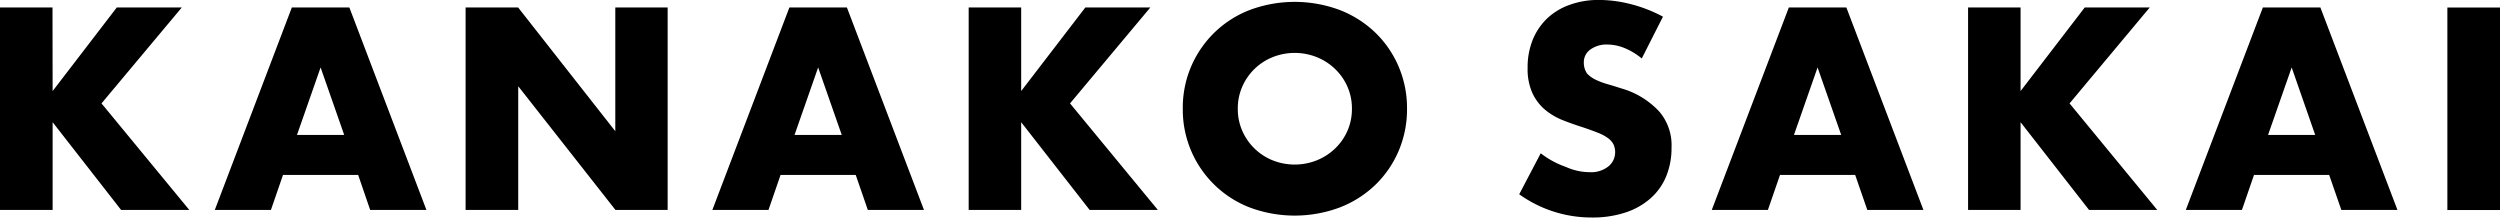
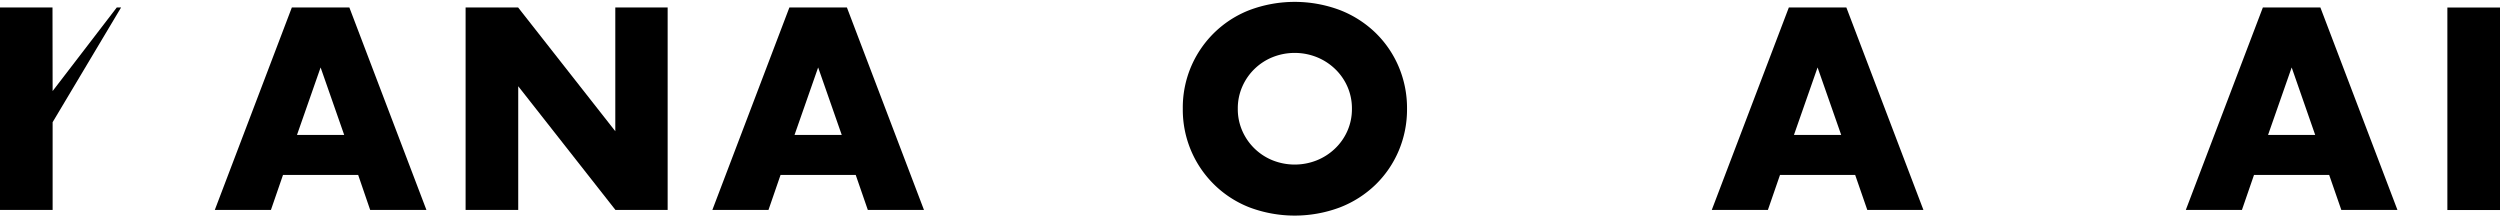
<svg xmlns="http://www.w3.org/2000/svg" width="100" height="8.702" viewBox="0 0 100 8.702">
  <defs>
    <clipPath id="clip-path">
      <path id="パス_899" data-name="パス 899" d="M0,0H100V8.7H0Z" />
    </clipPath>
  </defs>
  <g id="マスクグループ_3" data-name="マスクグループ 3" clip-path="url(#clip-path)">
-     <path id="パス_1" data-name="パス 1" d="M126.444,2.339a2.651,2.651,0,0,0-.7-.421,1.863,1.863,0,0,0-.678-.137,1.1,1.1,0,0,0-.678.2.614.614,0,0,0-.262.514.758.758,0,0,0,.131.448,1.146,1.146,0,0,0,.344.246,2.9,2.9,0,0,0,.481.18q.268.076.53.163a3.3,3.3,0,0,1,1.536.935,2.068,2.068,0,0,1,.486,1.437,2.97,2.97,0,0,1-.213,1.147,2.389,2.389,0,0,1-.623.88,2.878,2.878,0,0,1-1.006.569,4.2,4.2,0,0,1-1.35.2,4.961,4.961,0,0,1-2.9-.929l.86-1.64a3.527,3.527,0,0,0,1.01.547,2.284,2.284,0,0,0,.929.208,1.11,1.11,0,0,0,.781-.24.732.732,0,0,0,.257-.547.744.744,0,0,0-.066-.322.7.7,0,0,0-.219-.251,1.744,1.744,0,0,0-.4-.214c-.163-.065-.362-.138-.6-.218q-.416-.131-.815-.289a2.566,2.566,0,0,1-.71-.421,1.953,1.953,0,0,1-.5-.661,2.34,2.34,0,0,1-.191-1.012,2.917,2.917,0,0,1,.2-1.109,2.467,2.467,0,0,1,.568-.852,2.531,2.531,0,0,1,.9-.552,3.391,3.391,0,0,1,1.186-.2,5.19,5.19,0,0,1,1.279.169,5.66,5.66,0,0,1,1.28.5Z" transform="translate(-60.773 0)" />
-     <path id="パス_2" data-name="パス 2" d="M2.105,3.944,4.672.6h2.6L4.06,4.438,7.572,8.7H4.844L2.105,5.19V8.7H0V.6h2.1Z" transform="translate(0 -0.302)" />
+     <path id="パス_2" data-name="パス 2" d="M2.105,3.944,4.672.6h2.6H4.844L2.105,5.19V8.7H0V.6h2.1Z" transform="translate(0 -0.302)" />
    <path id="パス_3" data-name="パス 3" d="M22.92,7.3H19.913L19.43,8.7H17.185L20.267.6h2.3l3.083,8.1H23.4Zm-.559-1.6L21.417,3l-.945,2.7Z" transform="translate(-8.593 -0.302)" />
    <path id="パス_4" data-name="パス 4" d="M37.248,8.7V.6h2.1l3.888,4.951V.6h2.094V8.7H43.242L39.353,3.751V8.7Z" transform="translate(-18.624 -0.302)" />
    <path id="パス_5" data-name="パス 5" d="M62.724,7.3H59.717L59.234,8.7H56.989L60.071.6h2.3l3.083,8.1H63.208Zm-.559-1.6L61.221,3l-.945,2.7Z" transform="translate(-28.495 -0.302)" />
-     <path id="パス_6" data-name="パス 6" d="M79.588,3.944,82.155.6h2.6L81.542,4.438,85.055,8.7H82.327L79.588,5.19V8.7h-2.1V.6h2.1Z" transform="translate(-38.741 -0.302)" />
    <path id="パス_7" data-name="パス 7" d="M94.624,4.427A4.176,4.176,0,0,1,97.293.479a5.15,5.15,0,0,1,3.615,0,4.264,4.264,0,0,1,1.423.908,4.151,4.151,0,0,1,.929,1.358,4.231,4.231,0,0,1,.333,1.681,4.23,4.23,0,0,1-.333,1.681,4.151,4.151,0,0,1-.929,1.358,4.263,4.263,0,0,1-1.423.907,5.15,5.15,0,0,1-3.615,0,4.188,4.188,0,0,1-2.669-3.947m2.2,0a2.154,2.154,0,0,0,.182.891,2.236,2.236,0,0,0,1.219,1.176,2.385,2.385,0,0,0,1.751,0,2.286,2.286,0,0,0,.73-.467,2.2,2.2,0,0,0,.5-.708,2.154,2.154,0,0,0,.183-.891,2.153,2.153,0,0,0-.183-.891,2.206,2.206,0,0,0-.5-.709,2.293,2.293,0,0,0-.73-.467,2.385,2.385,0,0,0-1.751,0,2.232,2.232,0,0,0-1.219,1.176,2.153,2.153,0,0,0-.182.891" transform="translate(-47.312 -0.076)" />
    <path id="パス_8" data-name="パス 8" d="M142.678,7.3h-3.007L139.187,8.7h-2.245L140.025.6h2.3l3.083,8.1h-2.245Zm-.559-1.6L141.174,3l-.945,2.7Z" transform="translate(-68.471 -0.302)" />
-     <path id="パス_9" data-name="パス 9" d="M159.541,3.944,162.108.6h2.6L161.5,4.438,165.008,8.7H162.28L159.541,5.19V8.7h-2.1V.6h2.1Z" transform="translate(-78.718 -0.302)" />
    <path id="パス_10" data-name="パス 10" d="M180.6,7.3h-3.007L177.11,8.7h-2.245L177.948.6h2.3l3.083,8.1h-2.245Zm-.559-1.6L179.1,3l-.945,2.7Z" transform="translate(-87.433 -0.302)" />
    <path id="パス_900" data-name="パス 900" d="M0,0H2.105V8.1H0Z" transform="translate(97.895 0.301)" />
  </g>
</svg>